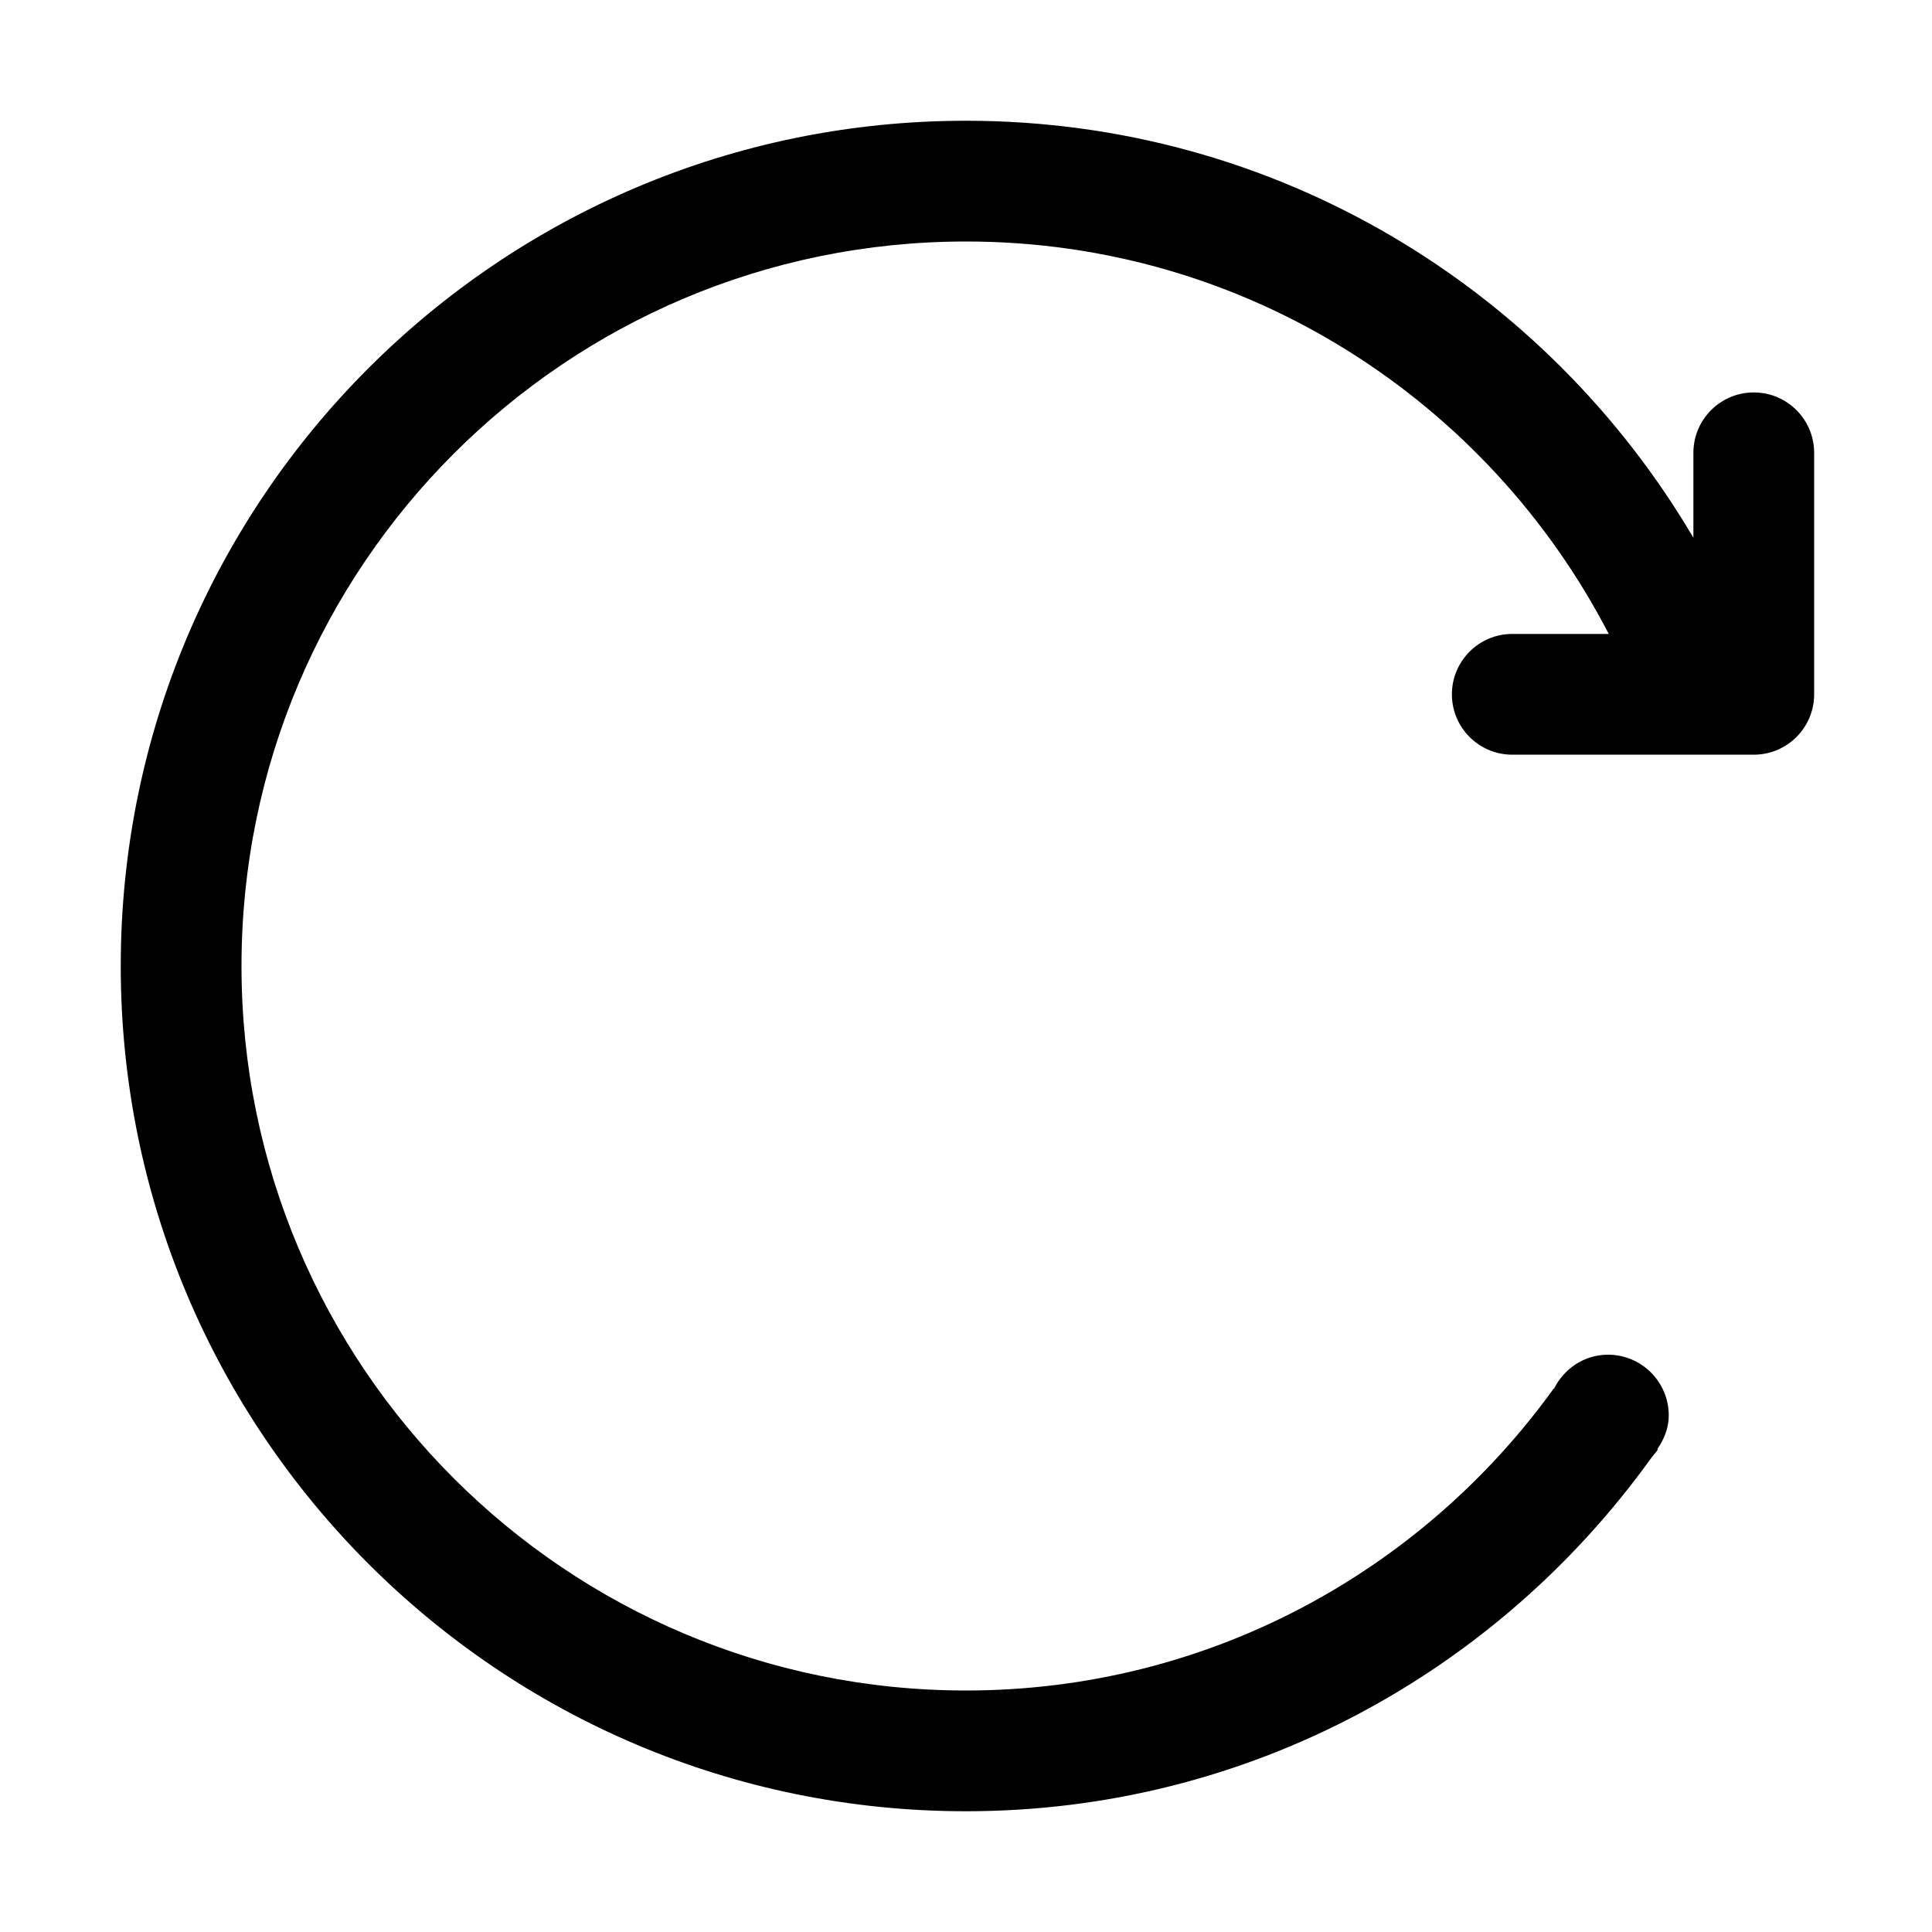
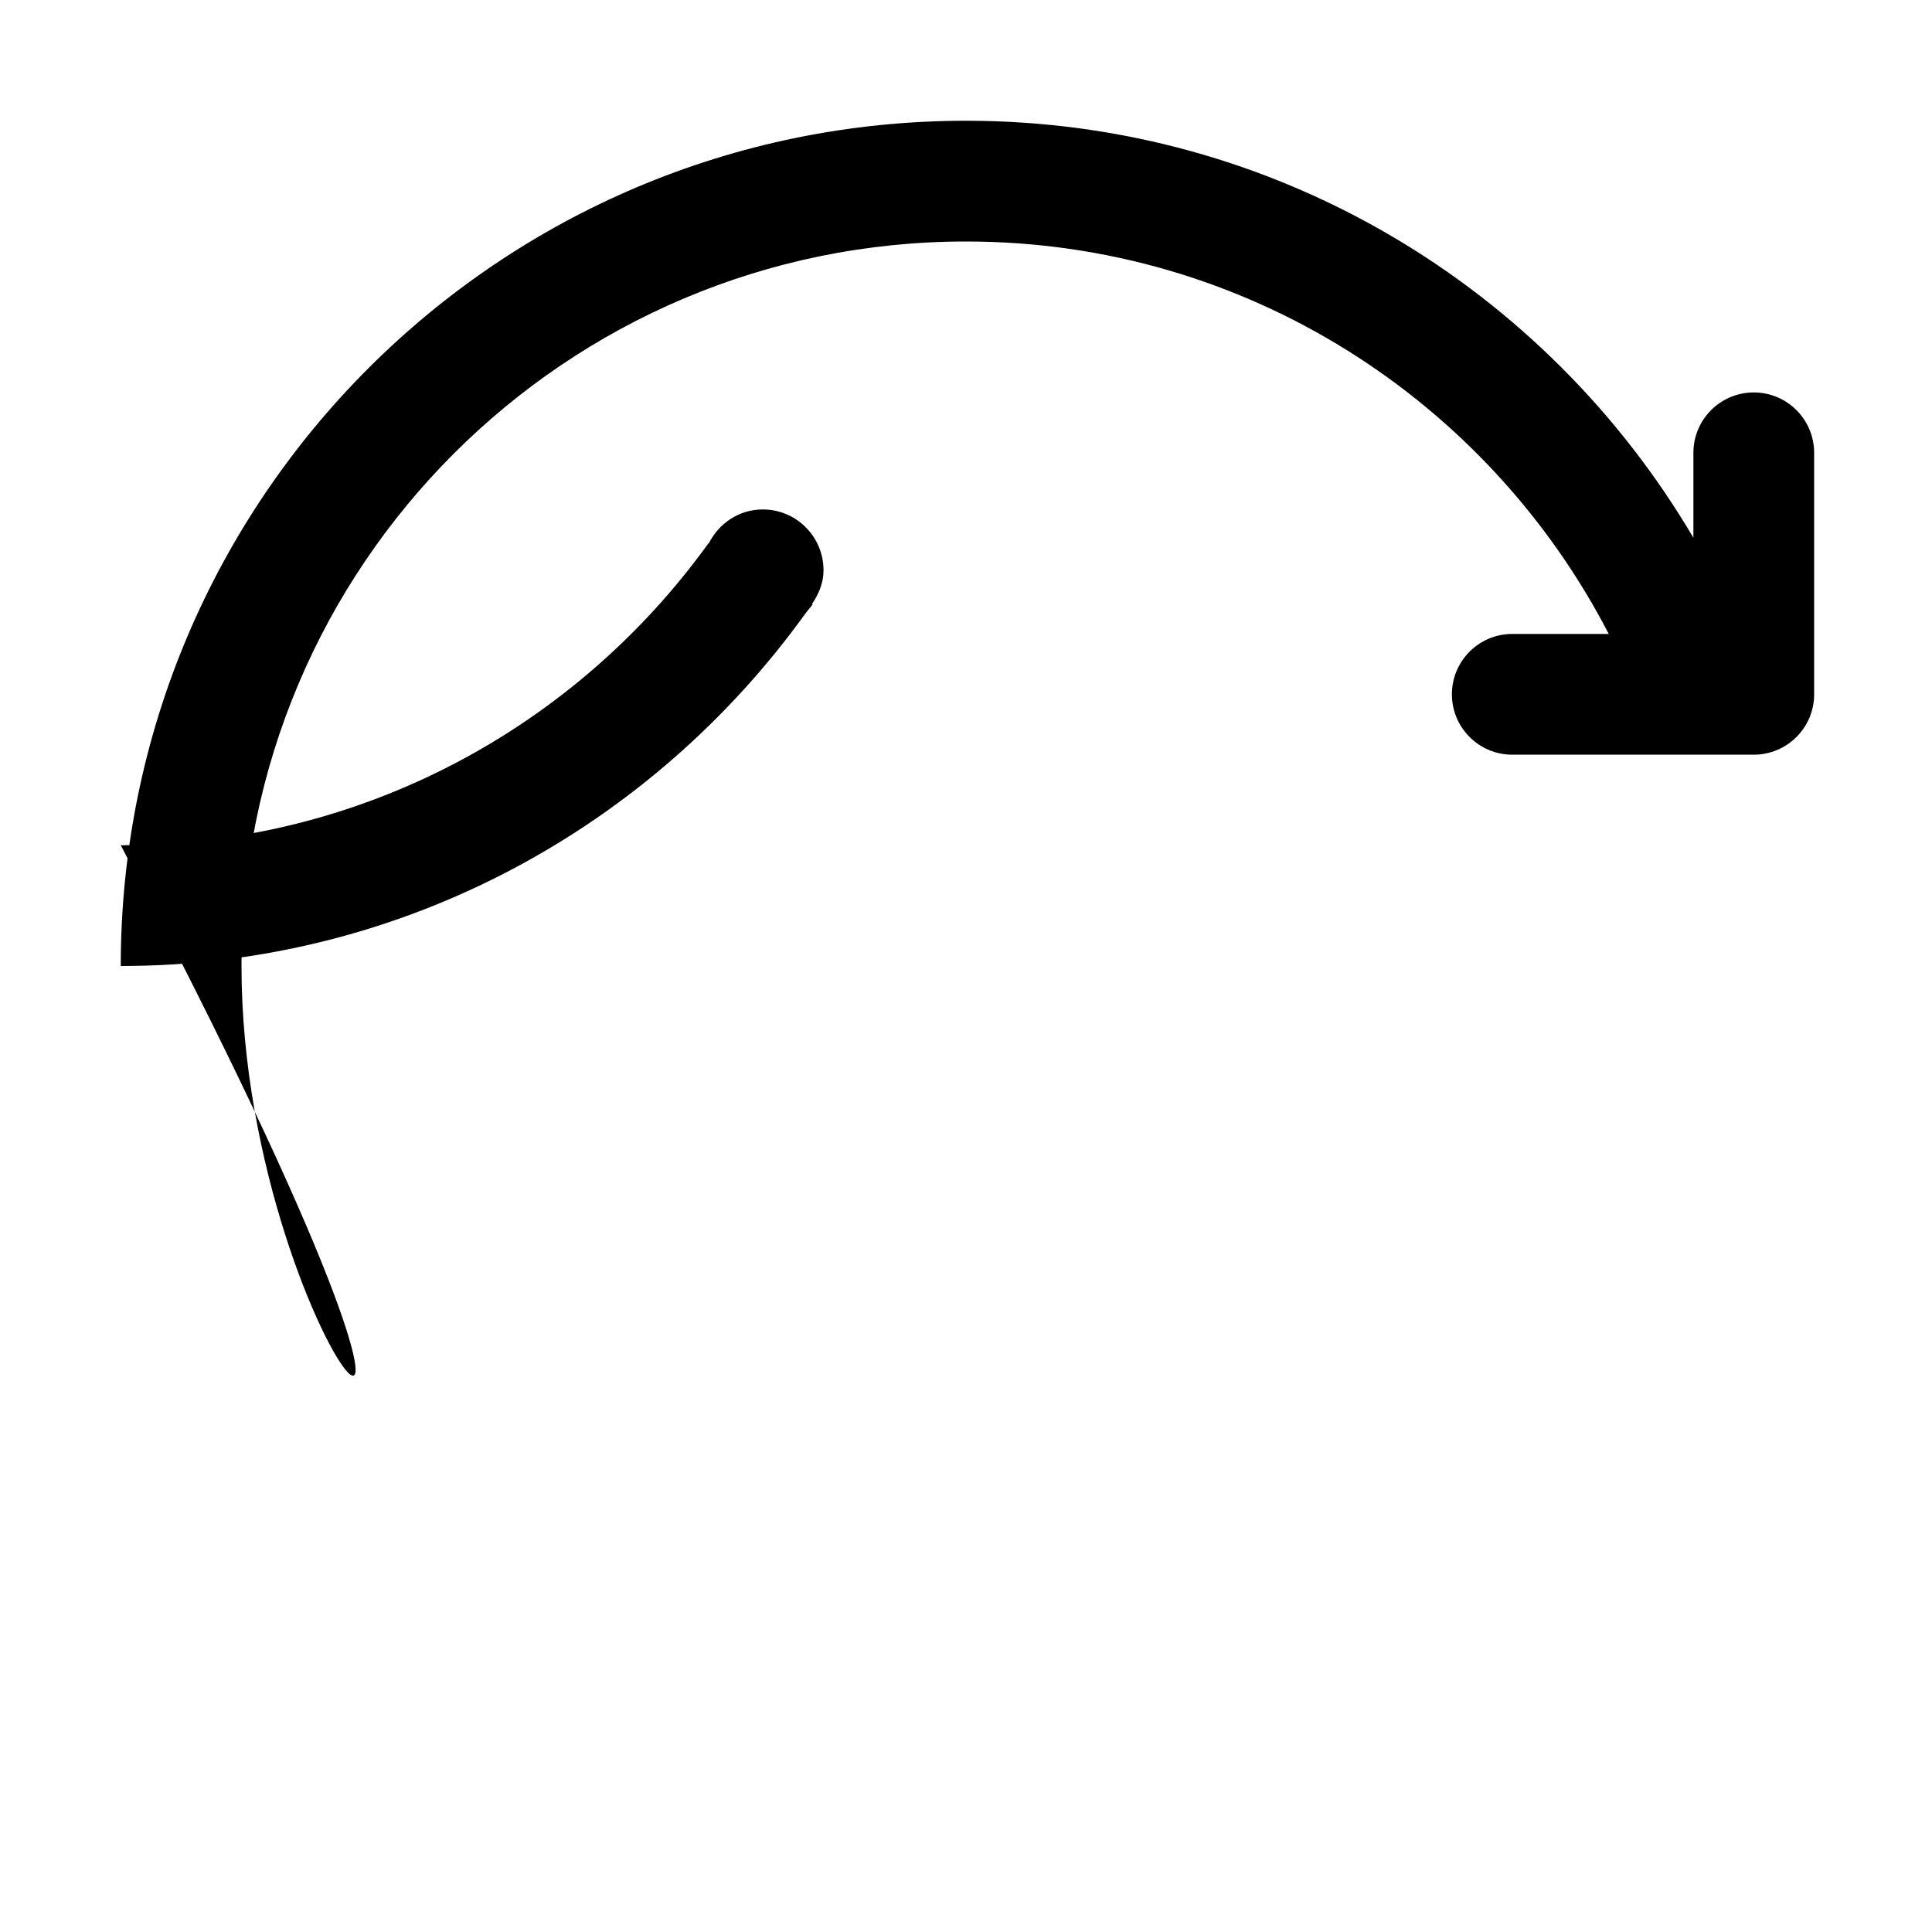
<svg xmlns="http://www.w3.org/2000/svg" t="1741159213650" class="icon" viewBox="0 0 1024 1024" version="1.1" p-id="1647" width="200" height="200">
-   <path d="M929.536 208c-17.664 0-32 14.336-32 32l0 45.024C819.712 152.896 676.448 64 512 64 264.576 64 64 264.576 64 512s200.576 448 448 448c149.728 0 281.6-73.952 362.88-186.816 0.256-0.256 0.416-0.544 0.64-0.8 0.992-1.408 2.208-2.656 3.2-4.064-0.128-0.064-0.192-0.16-0.32-0.224 3.52-5.184 6.08-11.072 6.08-17.792 0.032-17.856-14.432-32.288-32.224-32.288-12.608 0-23.264 7.424-28.576 17.984l-0.224 0c-69.728 96.768-183.072 160-311.456 160C299.936 896 128 724.064 128 512S299.936 128 512 128c148.544 0 276.832 84.608 340.672 208l-51.136 0c-17.664 0-32 14.336-32 32s14.336 32 32 32l128 0c17.664 0 32-14.336 32-32l0-128C961.536 222.336 947.2 208 929.536 208z" fill="#000000" p-id="1648" />
+   <path d="M929.536 208c-17.664 0-32 14.336-32 32l0 45.024C819.712 152.896 676.448 64 512 64 264.576 64 64 264.576 64 512c149.728 0 281.6-73.952 362.88-186.816 0.256-0.256 0.416-0.544 0.64-0.8 0.992-1.408 2.208-2.656 3.2-4.064-0.128-0.064-0.192-0.16-0.32-0.224 3.52-5.184 6.08-11.072 6.08-17.792 0.032-17.856-14.432-32.288-32.224-32.288-12.608 0-23.264 7.424-28.576 17.984l-0.224 0c-69.728 96.768-183.072 160-311.456 160C299.936 896 128 724.064 128 512S299.936 128 512 128c148.544 0 276.832 84.608 340.672 208l-51.136 0c-17.664 0-32 14.336-32 32s14.336 32 32 32l128 0c17.664 0 32-14.336 32-32l0-128C961.536 222.336 947.2 208 929.536 208z" fill="#000000" p-id="1648" />
</svg>